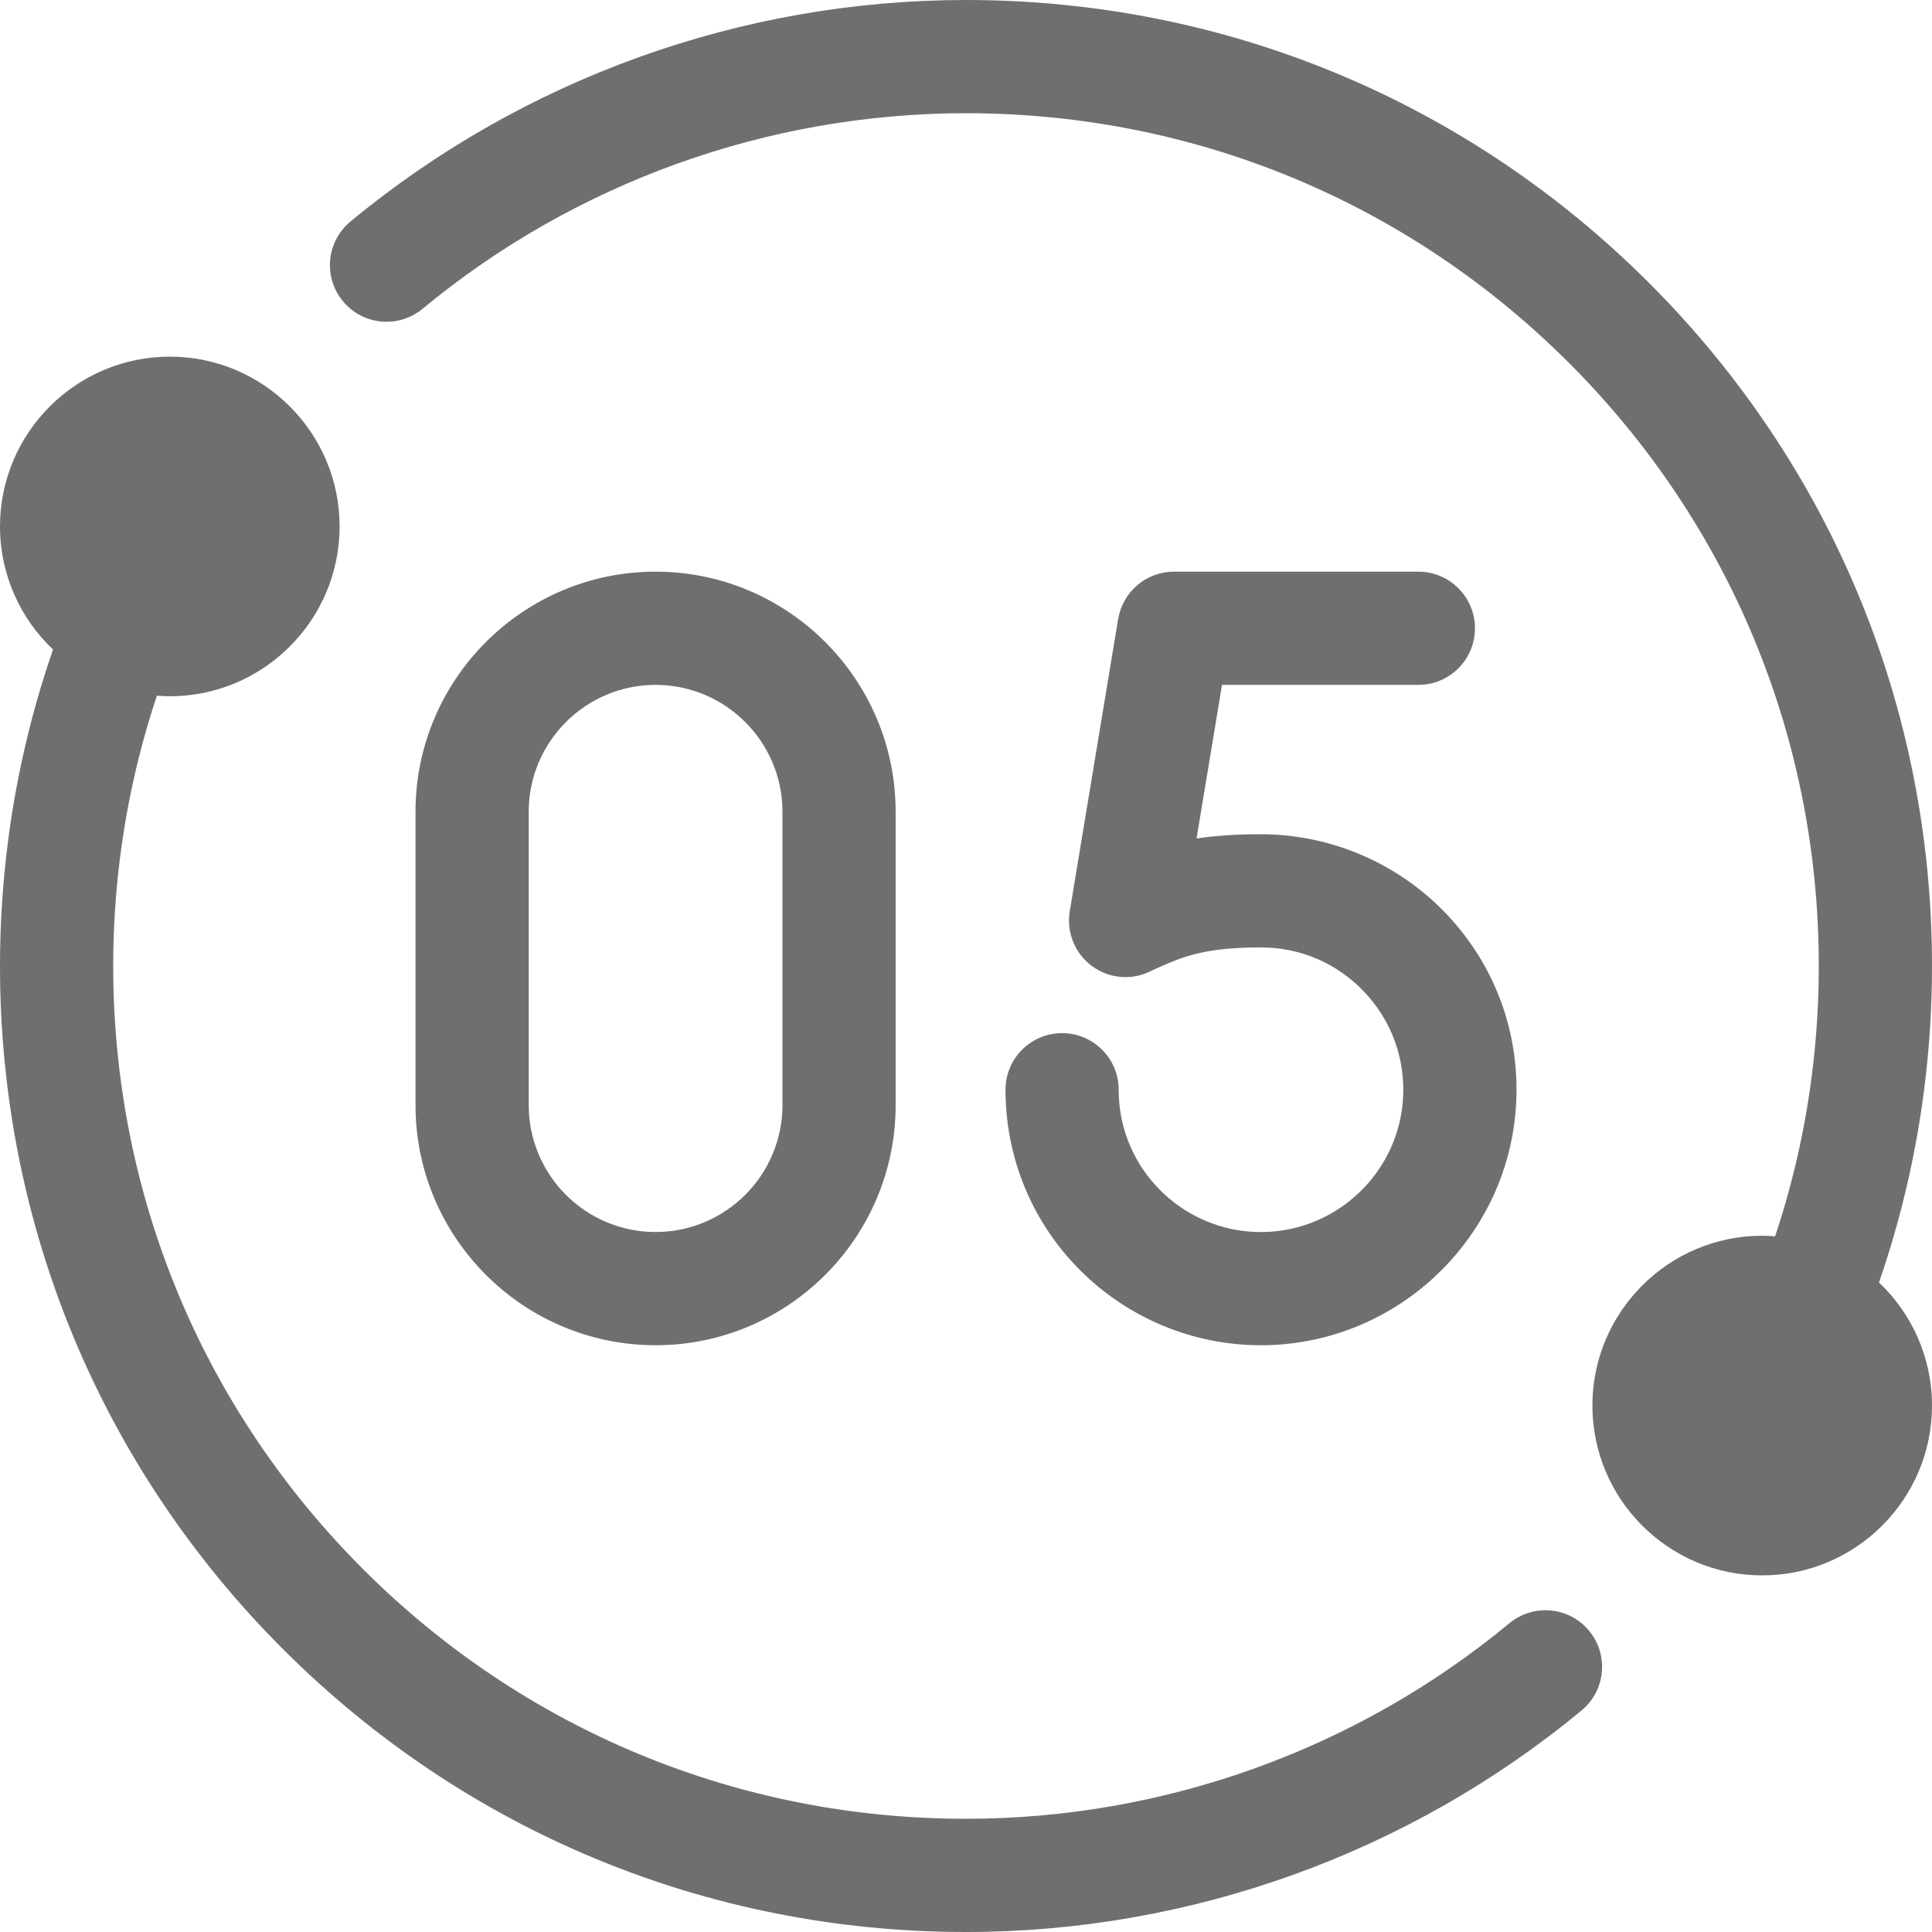
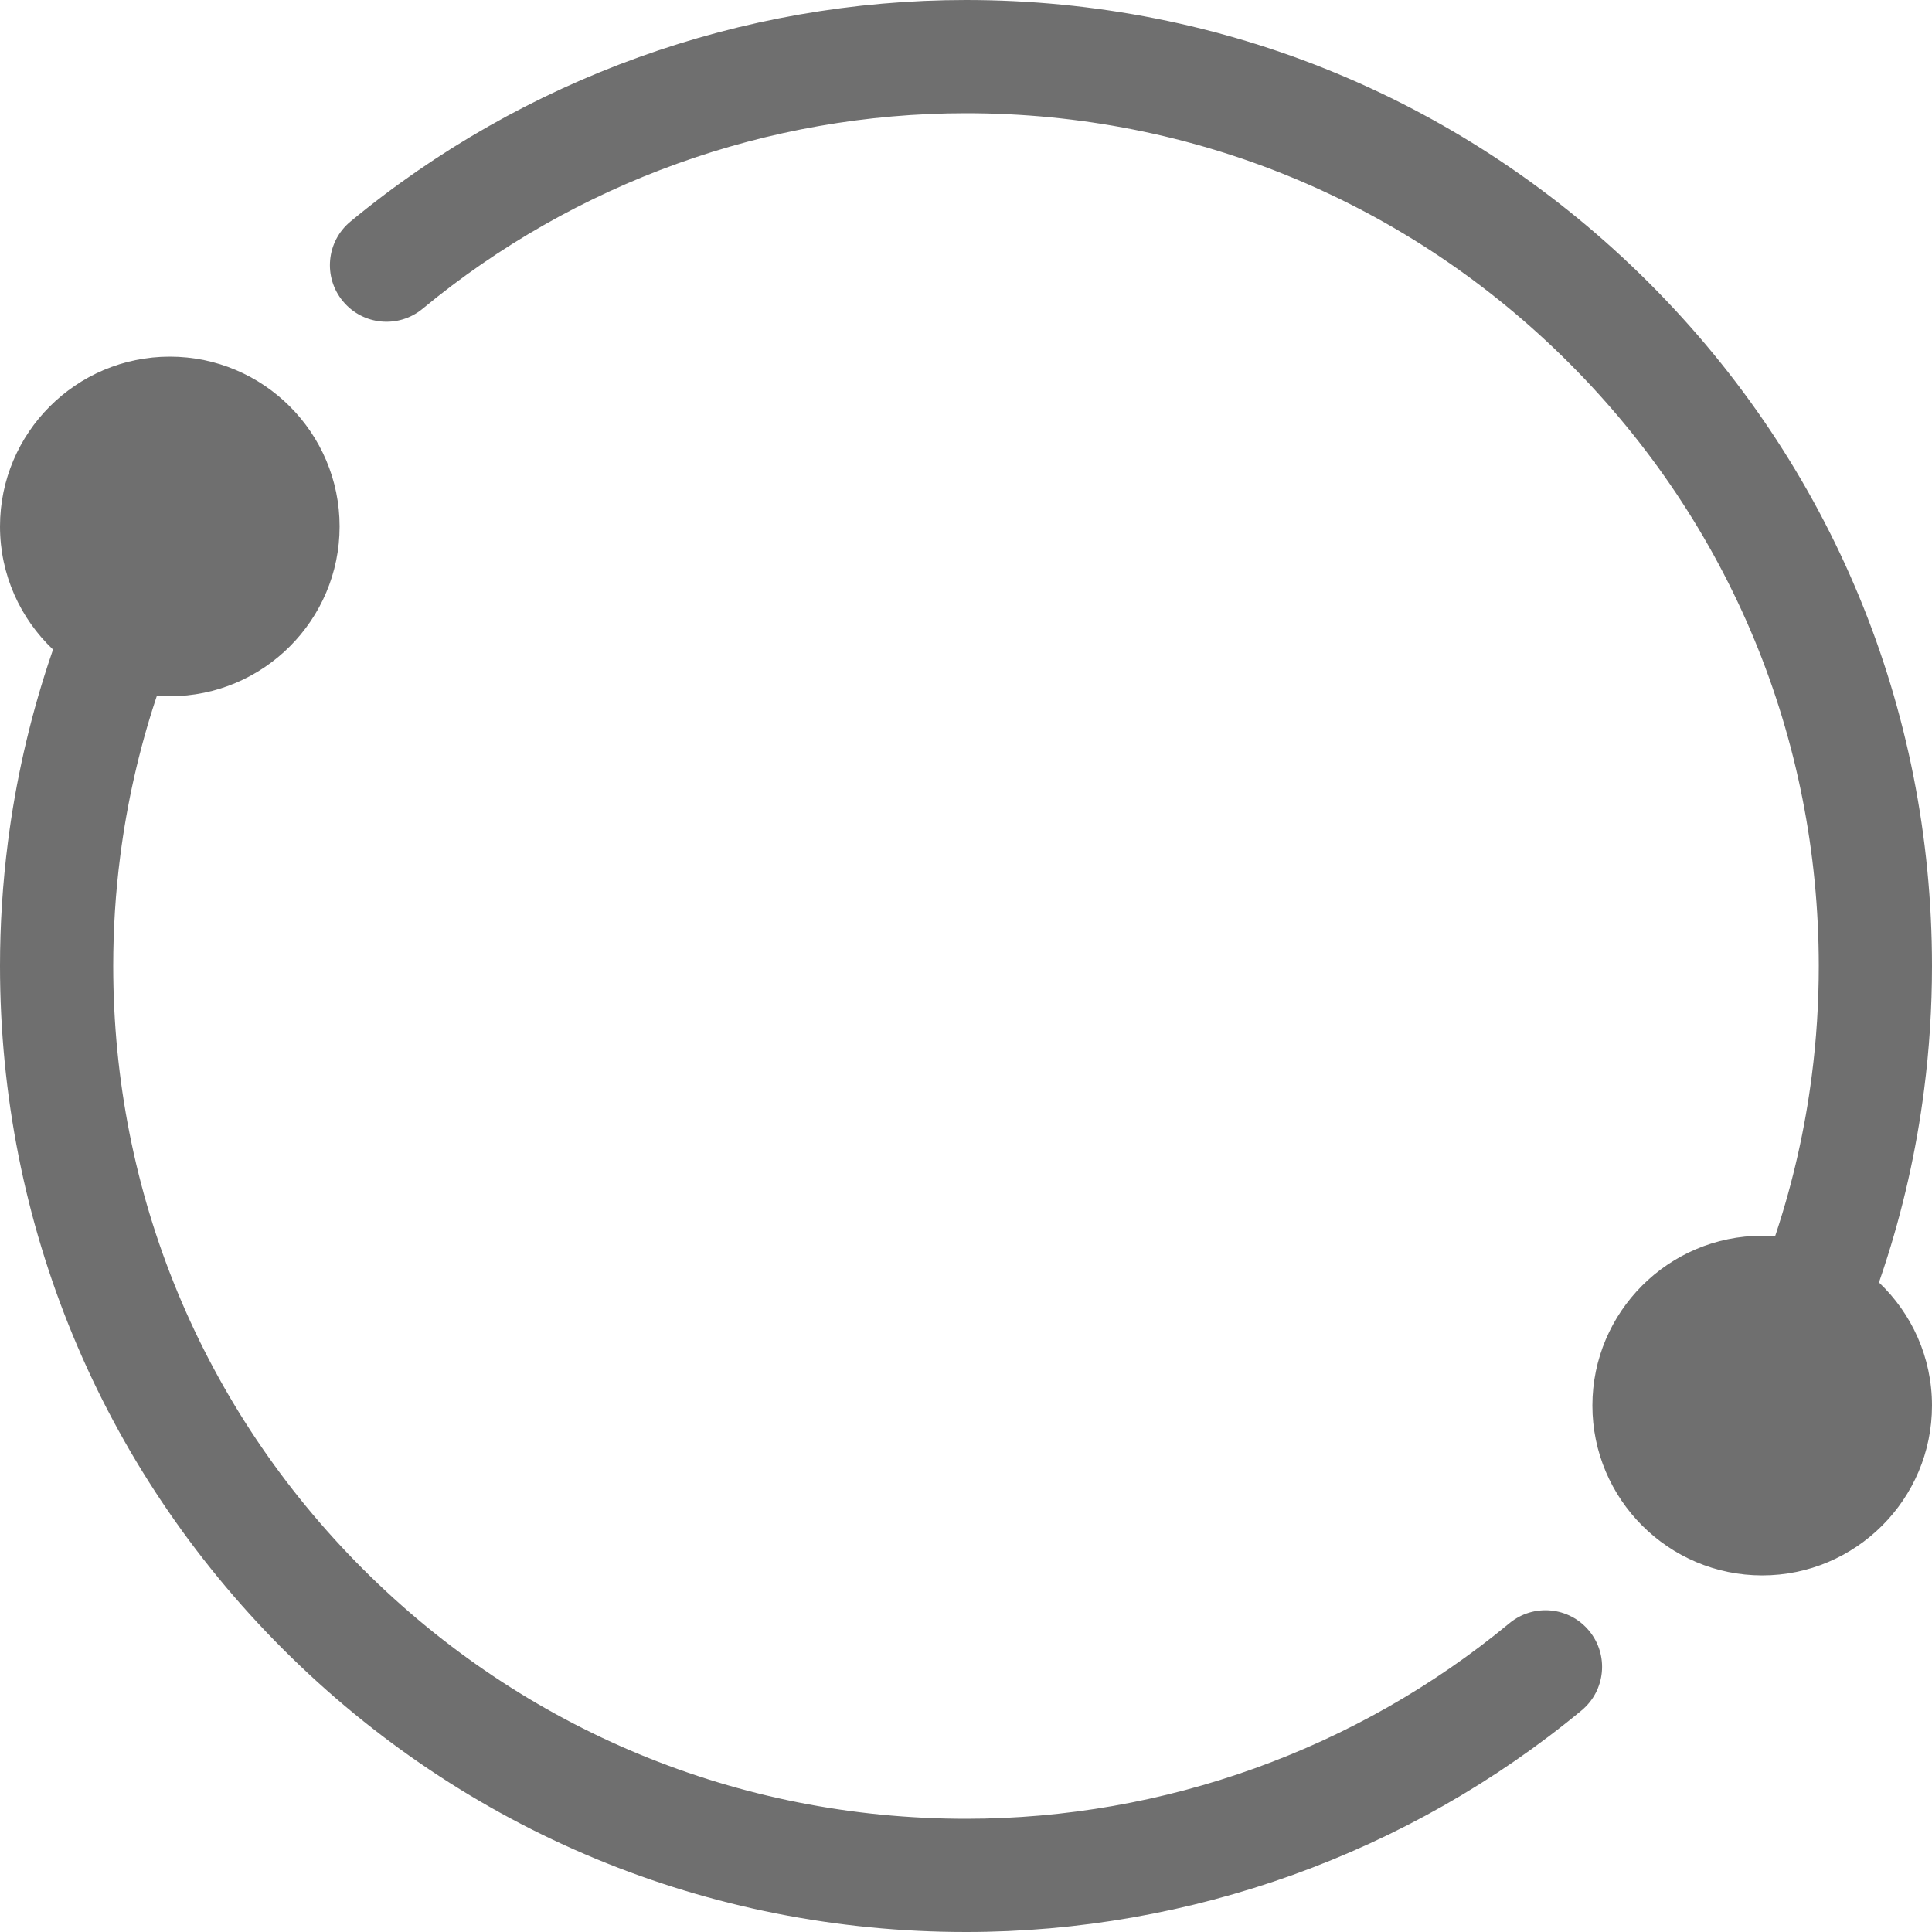
<svg xmlns="http://www.w3.org/2000/svg" width="45" height="45" viewBox="0 0 45 45" fill="none">
  <g clip-path="url(#clip0_64_44)">
    <path d="M35.156 37.809C31.608 40.746 27.113 42.363 22.5 42.363C17.194 42.363 12.206 40.297 8.454 36.546C4.703 32.794 2.637 27.806 2.637 22.5C2.637 21.644 2.691 20.785 2.8 19.946C2.958 18.707 3.235 17.48 3.624 16.297C3.634 16.266 3.645 16.235 3.655 16.204C3.755 16.212 3.855 16.216 3.955 16.217C6.136 16.217 7.91 14.442 7.91 12.262C7.91 10.081 6.136 8.307 3.955 8.307C1.775 8.307 2.99697e-08 10.081 2.99697e-08 12.262C2.99697e-08 13.389 0.475 14.408 1.235 15.129C1.195 15.244 1.156 15.359 1.119 15.474C0.678 16.82 0.365 18.205 0.185 19.61C0.062 20.569 -4.96233e-05 21.534 2.99697e-08 22.5C2.99697e-08 28.51 2.341 34.16 6.59 38.41C10.84 42.66 16.49 45 22.5 45C27.726 45 32.818 43.167 36.838 39.839C37.399 39.375 37.477 38.544 37.013 37.984C36.548 37.422 35.718 37.344 35.156 37.809ZM43.765 29.871C43.805 29.756 43.843 29.641 43.881 29.526C44.322 28.184 44.636 26.792 44.815 25.39C44.938 24.442 45 23.469 45 22.5C45 16.49 42.66 10.84 38.41 6.59C34.16 2.341 28.51 0 22.5 0C17.274 0 12.182 1.833 8.162 5.161C7.601 5.625 7.523 6.456 7.987 7.016C8.452 7.578 9.282 7.656 9.844 7.191C13.392 4.254 17.887 2.637 22.5 2.637C27.806 2.637 32.794 4.703 36.546 8.454C40.297 12.206 42.363 17.194 42.363 22.5C42.363 23.356 42.309 24.215 42.2 25.054C42.042 26.293 41.765 27.52 41.376 28.703C41.366 28.734 41.355 28.765 41.345 28.796C41.245 28.788 41.145 28.784 41.045 28.783C38.864 28.783 37.09 30.558 37.09 32.738C37.09 34.919 38.864 36.694 41.045 36.694C43.225 36.694 45 34.919 45 32.738C45 31.611 44.525 30.592 43.765 29.871Z" fill="#6F6F6F" />
-     <path d="M15.27 31.333C12.186 31.333 9.678 28.825 9.678 25.741V18.907C9.678 15.824 12.186 13.315 15.27 13.315C18.353 13.315 20.861 15.824 20.861 18.907V25.741C20.861 28.825 18.353 31.333 15.27 31.333ZM15.27 15.952C13.64 15.952 12.315 17.278 12.315 18.907V25.741C12.315 27.371 13.64 28.696 15.27 28.696C16.899 28.696 18.225 27.371 18.225 25.741V18.907C18.225 17.278 16.899 15.952 15.27 15.952ZM29.371 31.333C26.41 31.333 23.887 29.151 23.477 26.21C23.439 25.936 23.42 25.659 23.42 25.382C23.42 24.654 24.01 24.064 24.738 24.064C25.466 24.064 26.056 24.654 26.056 25.382C26.056 25.538 26.067 25.694 26.088 25.846C26.32 27.504 27.764 28.732 29.44 28.696C31.168 28.661 32.591 27.283 32.681 25.56C32.728 24.64 32.407 23.767 31.774 23.101C31.142 22.434 30.288 22.067 29.371 22.067C28.116 22.067 27.6 22.258 26.955 22.548C26.878 22.582 26.831 22.606 26.819 22.612C26.602 22.724 26.358 22.773 26.115 22.755C25.871 22.736 25.637 22.65 25.44 22.506C25.037 22.212 24.835 21.715 24.917 21.223L26.044 14.418C26.096 14.11 26.254 13.83 26.492 13.628C26.731 13.426 27.033 13.315 27.345 13.315H33.036C33.764 13.315 34.355 13.906 34.355 14.634C34.355 15.362 33.764 15.952 33.036 15.952H28.463L27.87 19.53C28.303 19.465 28.791 19.431 29.371 19.431C30.995 19.431 32.568 20.107 33.687 21.285C34.822 22.481 35.4 24.047 35.314 25.697C35.153 28.794 32.596 31.269 29.493 31.332C29.453 31.333 29.412 31.333 29.371 31.333Z" fill="#6F6F6F" />
  </g>
  <defs>
    <clipPath id="clip0_64_44">
      <rect width="45" height="45" fill="white" />
    </clipPath>
  </defs>
</svg>